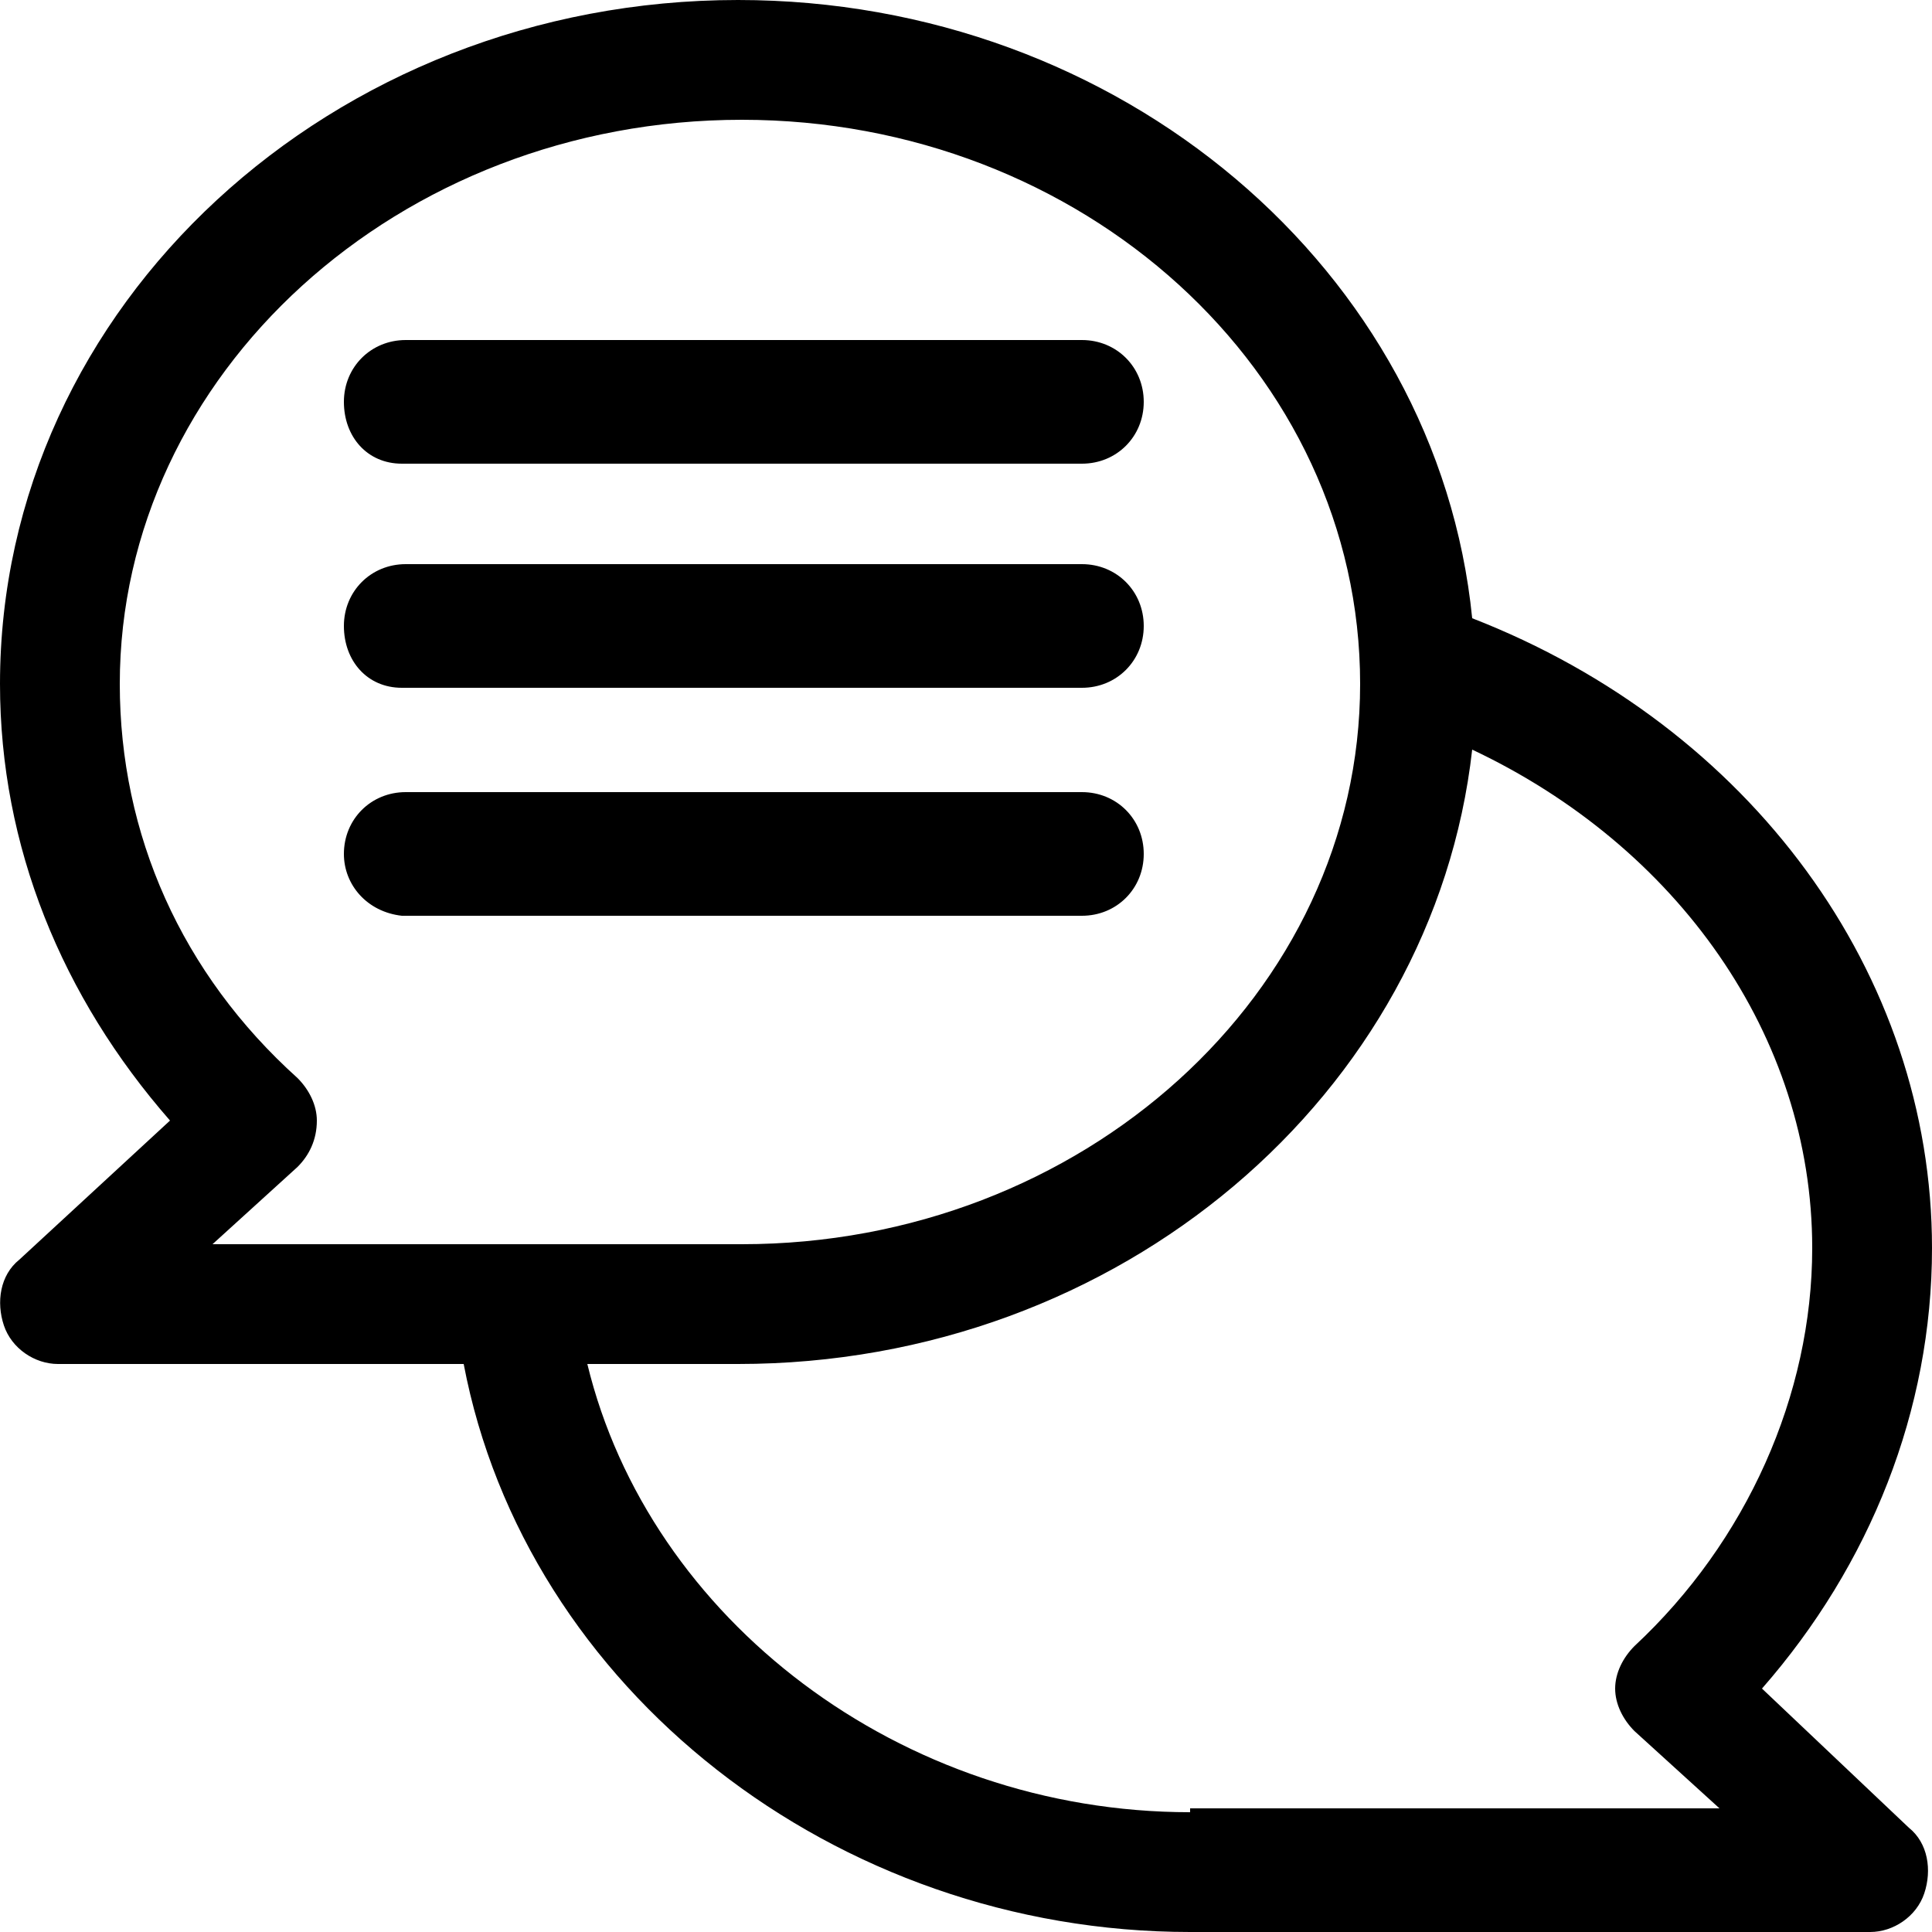
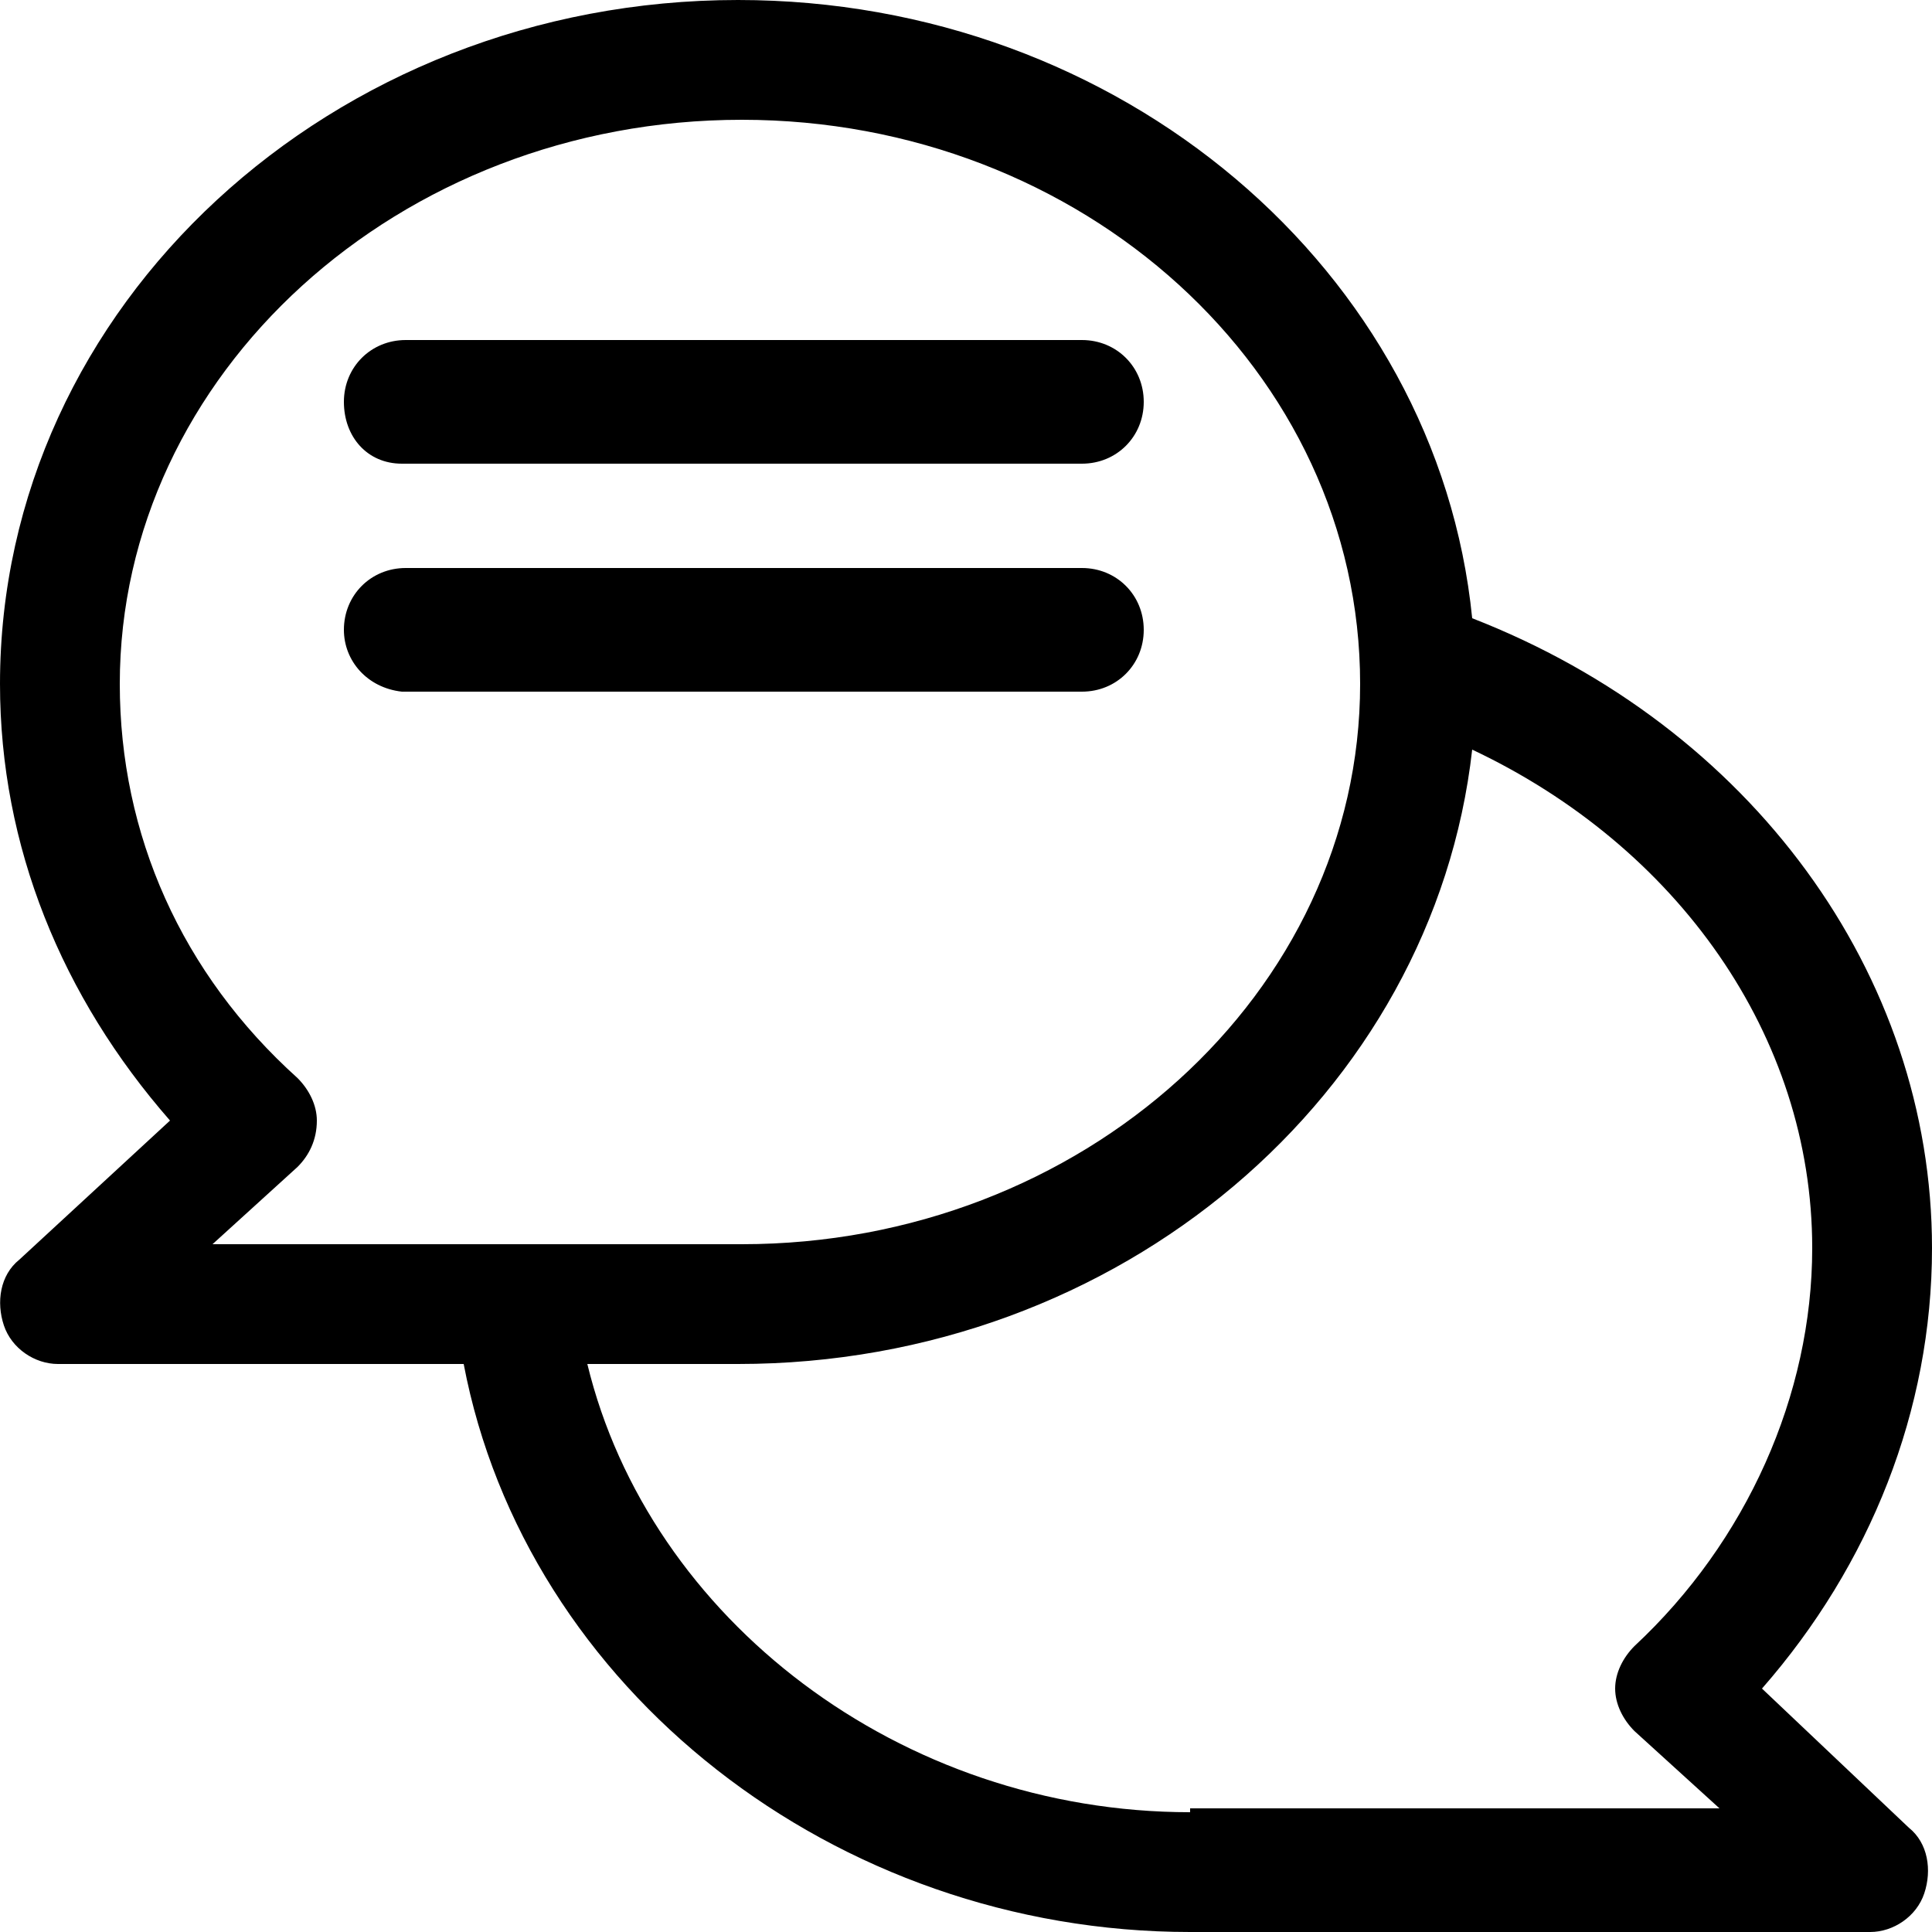
<svg xmlns="http://www.w3.org/2000/svg" xml:space="preserve" style="enable-background:new 0 0 50 50" viewBox="0 0 50 50">
-   <path d="M45.6 43.7c2.8-3.2 4.4-7.2 4.4-11.4 0-7.1-4.7-13.5-11.9-16.3-.9-9-9.1-16-19-16C8.6 0 0 7.9 0 17.7c0 4.2 1.6 8.1 4.4 11.3L.5 32.6c-.5.4-.6 1.1-.4 1.7.2.6.8 1 1.4 1H12C13.6 43.7 21.6 50 30.8 50h17.6c.6 0 1.2-.4 1.4-1 .2-.6.1-1.3-.4-1.7l-3.8-3.6zM7.7 27.9c-3-2.7-4.6-6.3-4.6-10.2 0-8 7.2-14.6 16.1-14.6 8.8 0 16 6.5 16 14.6 0 8-7.2 14.5-16 14.5H5.5l2.2-2c.3-.3.5-.7.5-1.2 0-.4-.2-.8-.5-1.1zm23.1 19c-7.5 0-14-5-15.6-11.6h3.9c9.9 0 18-7 19-15.9 5.3 2.5 8.8 7.4 8.8 12.9 0 3.8-1.7 7.6-4.6 10.3-.3.3-.5.7-.5 1.1 0 .4.2.8.5 1.1l2.2 2H30.8zM8.9 10.4c0-.9.7-1.6 1.6-1.6H28c.9 0 1.6.7 1.6 1.6 0 .9-.7 1.6-1.6 1.6H10.4c-.9 0-1.5-.7-1.5-1.6zm0 5.8c0-.9.7-1.6 1.6-1.6H28c.9 0 1.6.7 1.6 1.6s-.7 1.6-1.6 1.6H10.4c-.9 0-1.5-.7-1.5-1.6zm0 5.9c0-.9.7-1.6 1.6-1.6H28c.9 0 1.6.7 1.6 1.6 0 .9-.7 1.6-1.6 1.6H10.4c-.9-.1-1.5-.8-1.5-1.6z" />
+   <path d="M45.6 43.7c2.8-3.2 4.4-7.2 4.4-11.4 0-7.1-4.7-13.5-11.9-16.3-.9-9-9.1-16-19-16C8.6 0 0 7.9 0 17.7c0 4.2 1.6 8.1 4.4 11.3L.5 32.6c-.5.4-.6 1.1-.4 1.7.2.6.8 1 1.4 1H12C13.6 43.7 21.6 50 30.8 50h17.6c.6 0 1.2-.4 1.4-1 .2-.6.1-1.3-.4-1.7l-3.8-3.6zM7.7 27.9c-3-2.7-4.6-6.3-4.6-10.2 0-8 7.2-14.6 16.1-14.6 8.8 0 16 6.5 16 14.6 0 8-7.2 14.5-16 14.5H5.5l2.2-2c.3-.3.5-.7.5-1.2 0-.4-.2-.8-.5-1.1zm23.1 19c-7.5 0-14-5-15.6-11.6h3.9c9.9 0 18-7 19-15.9 5.3 2.5 8.8 7.4 8.8 12.9 0 3.8-1.7 7.6-4.6 10.3-.3.3-.5.7-.5 1.1 0 .4.2.8.5 1.1l2.2 2H30.8zM8.9 10.4c0-.9.7-1.6 1.6-1.6H28c.9 0 1.6.7 1.6 1.6 0 .9-.7 1.6-1.6 1.6H10.4c-.9 0-1.5-.7-1.5-1.6zc0-.9.7-1.6 1.6-1.6H28c.9 0 1.6.7 1.6 1.6s-.7 1.6-1.6 1.6H10.4c-.9 0-1.5-.7-1.5-1.6zm0 5.9c0-.9.7-1.6 1.6-1.6H28c.9 0 1.6.7 1.6 1.6 0 .9-.7 1.6-1.6 1.6H10.4c-.9-.1-1.5-.8-1.5-1.6z" />
</svg>